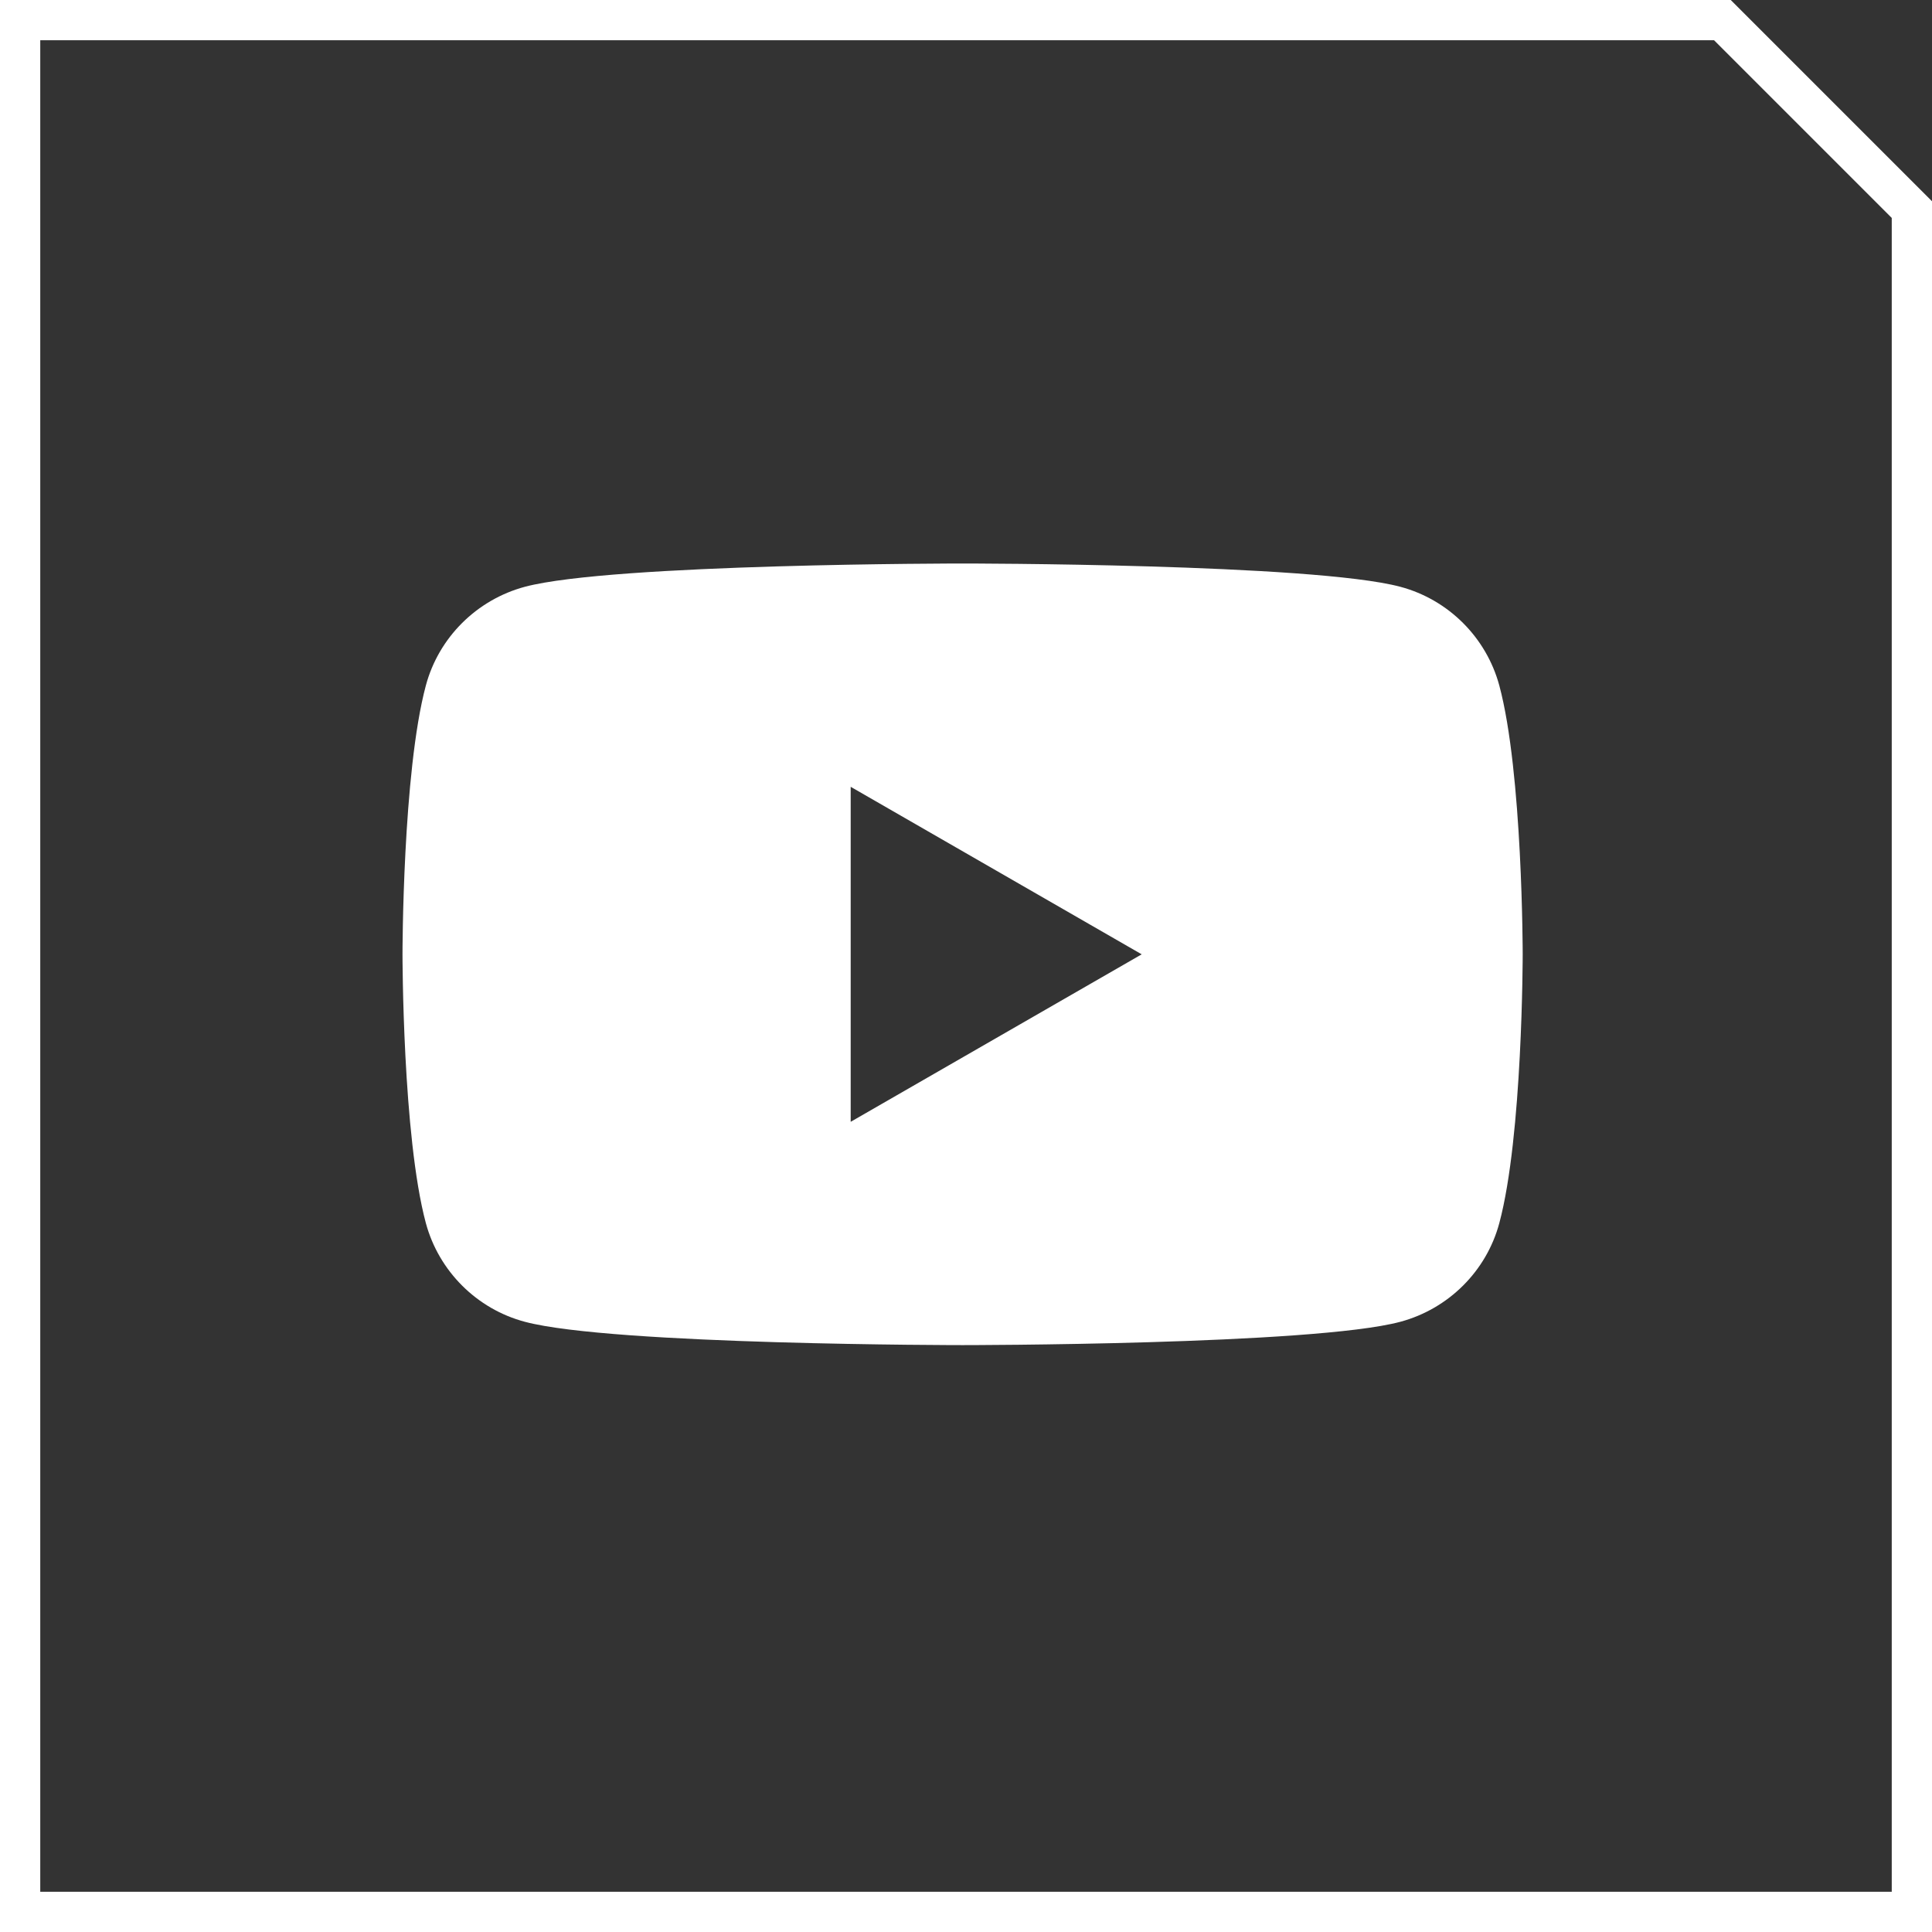
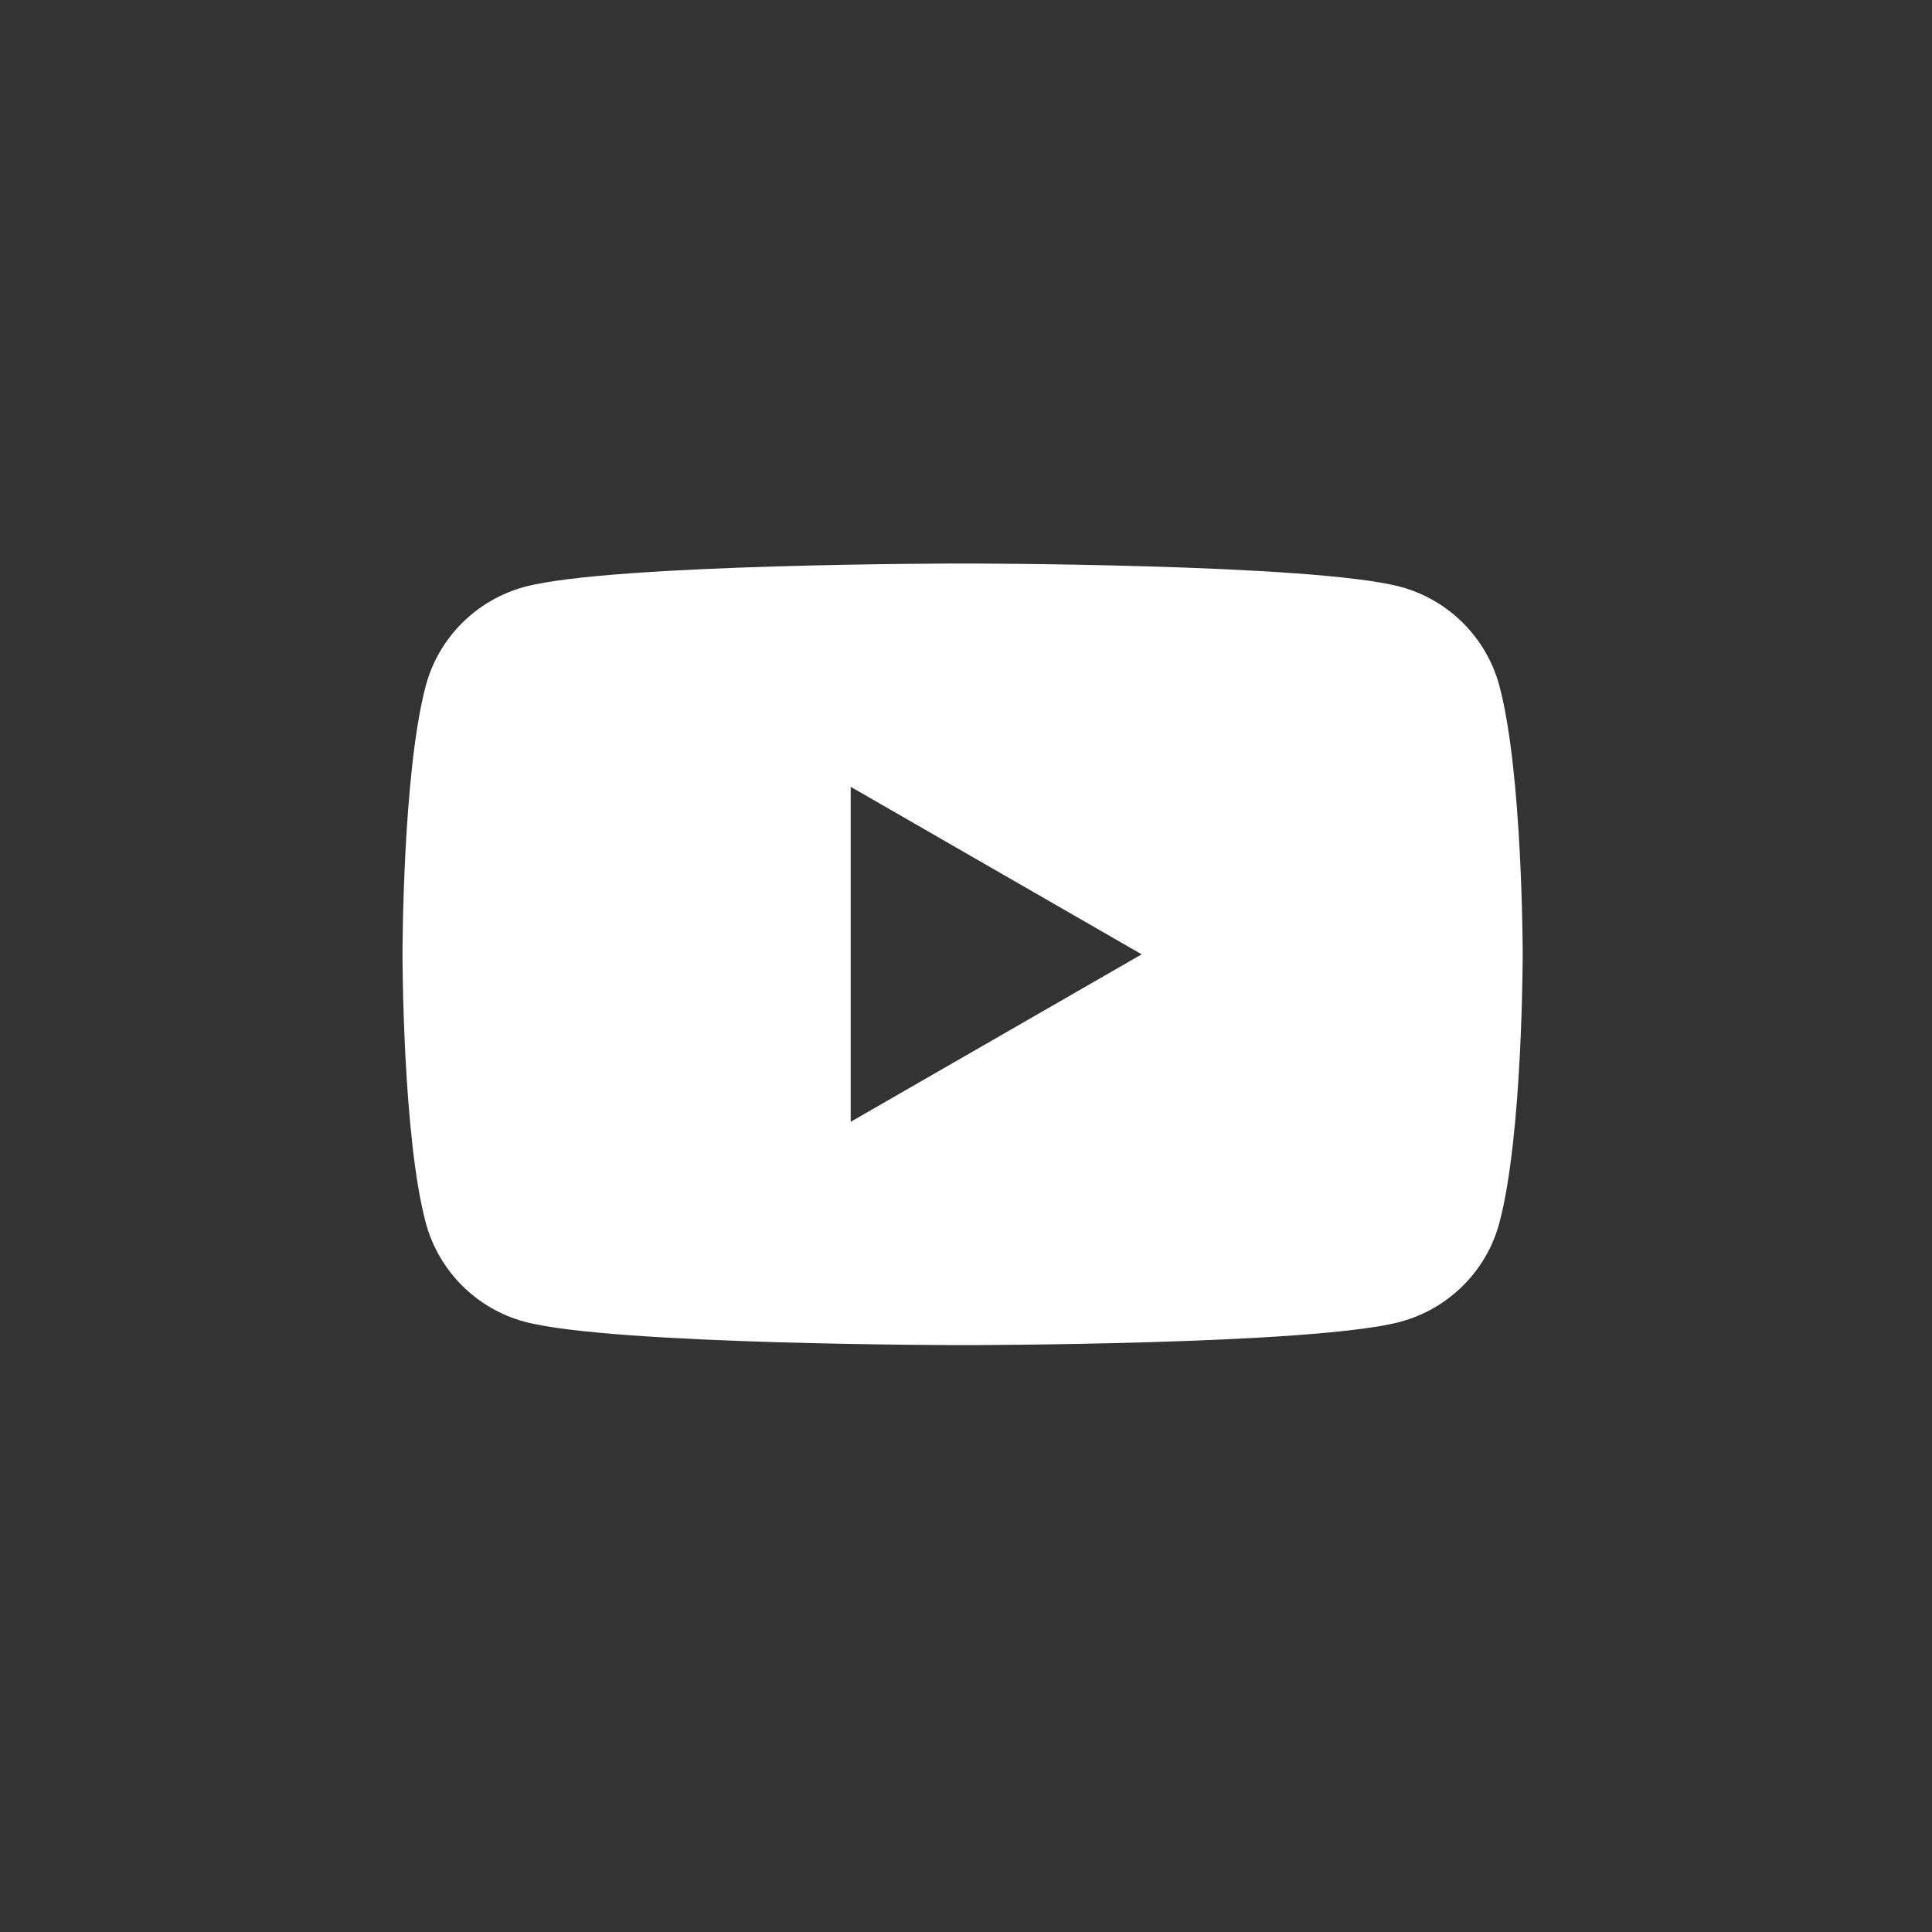
<svg xmlns="http://www.w3.org/2000/svg" width="48" height="48" viewBox="0 0 48 48" fill="none">
  <rect x="0" y="0" width="48" height="48" fill="#333333" stroke="none" />
-   <path d="M42.793 0.5L47.5 5.207V47.5H0.5V0.5H42.793Z" stroke="white" />
  <path fill-rule="evenodd" clip-rule="evenodd" d="M34.789 32.84C35.989 32.518 36.932 31.578 37.25 30.387C37.831 28.224 37.831 23.709 37.831 23.709C37.831 23.709 37.831 19.194 37.25 17.032C36.927 15.836 35.984 14.896 34.789 14.578C32.62 14 23.915 14 23.915 14C23.915 14 15.216 14 13.042 14.578C11.842 14.9 10.899 15.84 10.58 17.032C10 19.194 10 23.709 10 23.709C10 23.709 10 28.224 10.58 30.387C10.903 31.582 11.846 32.523 13.042 32.84C15.216 33.419 23.915 33.419 23.915 33.419C23.915 33.419 32.62 33.419 34.789 32.84ZM28.365 23.71L21.135 19.548V27.871L28.365 23.71Z" fill="white" />
</svg>